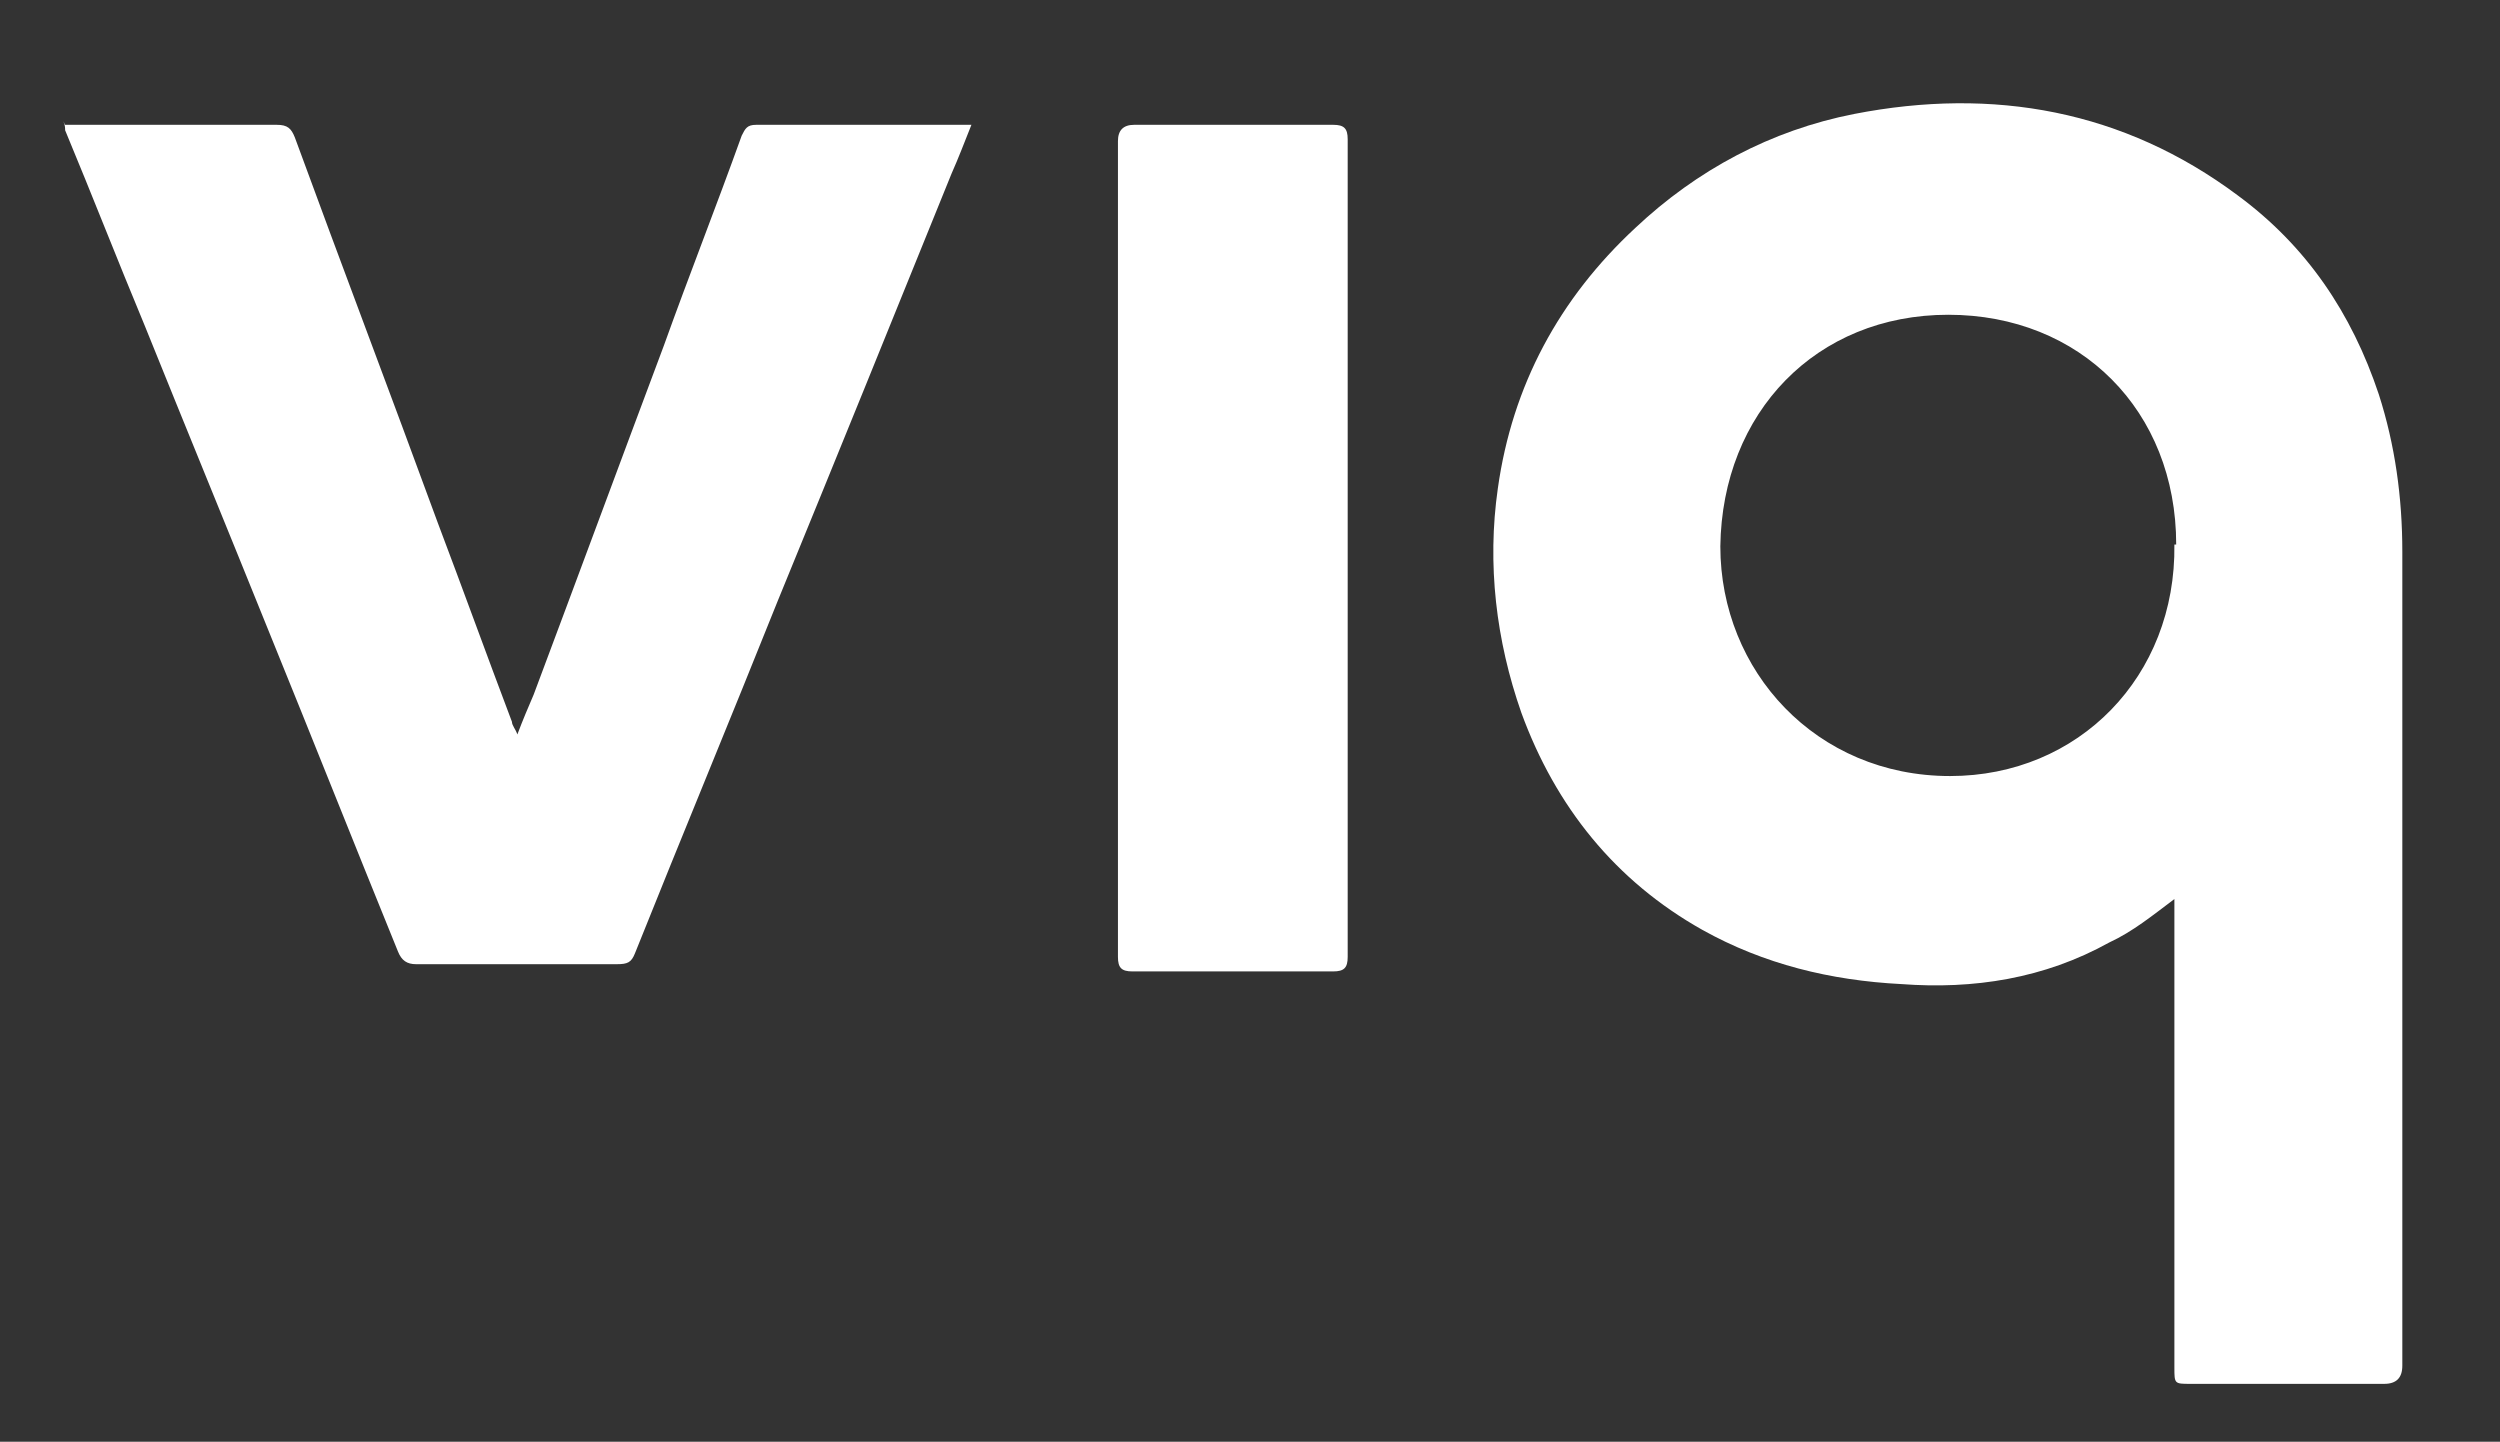
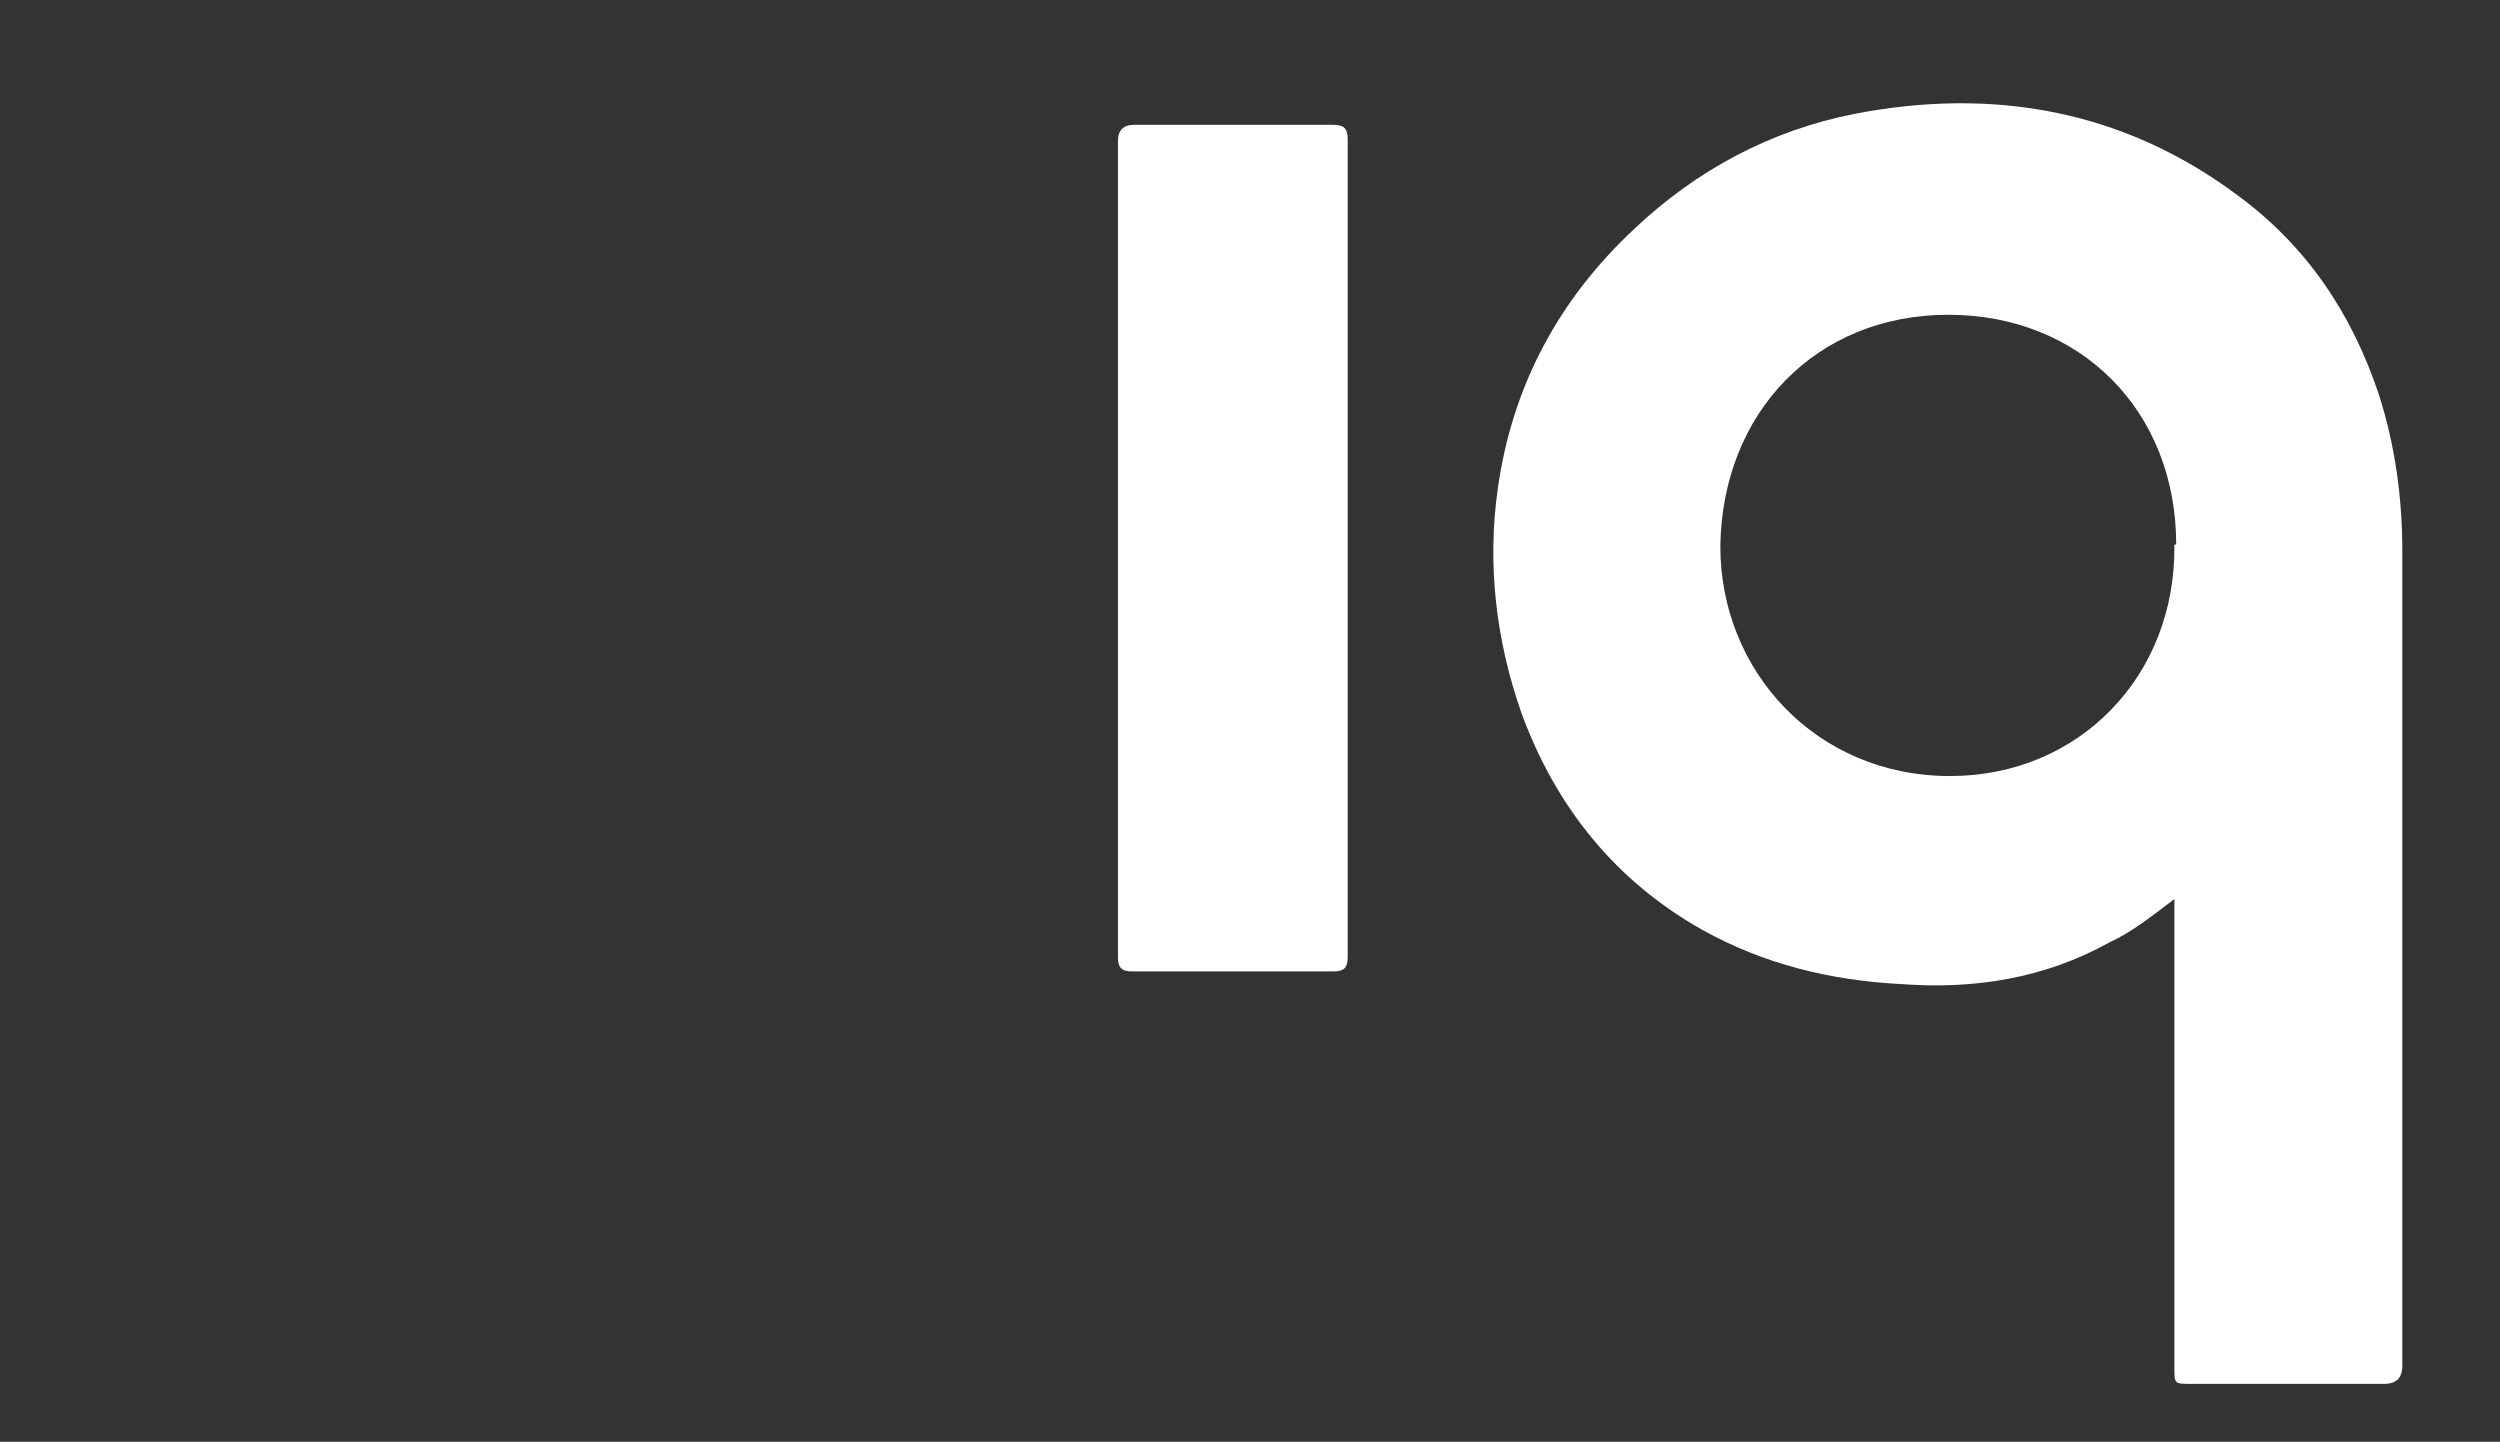
<svg xmlns="http://www.w3.org/2000/svg" viewBox="0 0 138.2 79.7" version="1.1">
  <rect x="0" y="0" width="138.2" height="79.7" fill="#333333" stroke="none" />
  <defs>
    <style>
      .cls-1 {
        fill: #fff;
      }
    </style>
  </defs>
  <g>
    <g id="Vrstva_1">
      <g>
        <path d="M120.2,49.7c-1.2.9-2.3,1.8-3.6,2.4-3.6,2-7.5,2.6-11.5,2.3-3.9-.2-7.6-1.1-11-3-4.8-2.7-8.1-6.8-10-12-1.4-4-1.9-8.2-1.3-12.4.8-5.7,3.4-10.5,7.6-14.4,3.4-3.2,7.5-5.4,12.1-6.3,7.7-1.5,14.9-.2,21.2,4.5,3.8,2.8,6.3,6.5,7.8,11,.9,2.8,1.3,5.7,1.3,8.7,0,15,0,30,0,45q0,1-1,1c-3.6,0-7.1,0-10.7,0-.9,0-.9,0-.9-.9,0-8.4,0-16.8,0-25.2,0-.3,0-.6,0-.9ZM120.3,30.1c0-7.4-5.3-12.7-12.6-12.7-7.3,0-12.5,5.4-12.6,12.8,0,6.9,5.3,12.7,12.7,12.7,7.1,0,12.5-5.5,12.4-12.8Z" class="cls-1" />
-         <path d="M3.6,6.9c.3,0,.5,0,.8,0,3.6,0,7.3,0,10.9,0,.6,0,.8.2,1,.7,2.6,7.1,5.3,14.2,7.9,21.3,1.4,3.7,2.7,7.3,4.1,11,0,.2.2.4.3.7.3-.8.6-1.5.9-2.2,2.4-6.4,4.8-12.9,7.2-19.3,1.4-3.9,2.9-7.7,4.3-11.6.2-.4.3-.6.8-.6,3.7,0,7.4,0,11.2,0,.2,0,.4,0,.7,0-.4,1-.7,1.8-1.1,2.7-3.2,7.9-6.4,15.8-9.6,23.6-2.6,6.5-5.3,13-7.9,19.5-.2.5-.4.6-1,.6-3.7,0-7.4,0-11.1,0-.5,0-.8-.2-1-.7-2.4-5.9-4.7-11.7-7.1-17.6-2.3-5.7-4.6-11.3-6.9-17-1.5-3.6-2.9-7.2-4.4-10.8,0-.1,0-.3-.1-.5Z" class="cls-1" />
        <path d="M61.8,30.3c0-7.5,0-15,0-22.5q0-.9.9-.9c3.7,0,7.3,0,11,0,.6,0,.8.2.8.8,0,15.1,0,30.2,0,45.2,0,.6-.2.8-.8.8-3.7,0-7.4,0-11.1,0-.6,0-.8-.2-.8-.8,0-7.6,0-15.1,0-22.7Z" class="cls-1" />
      </g>
    </g>
  </g>
</svg>